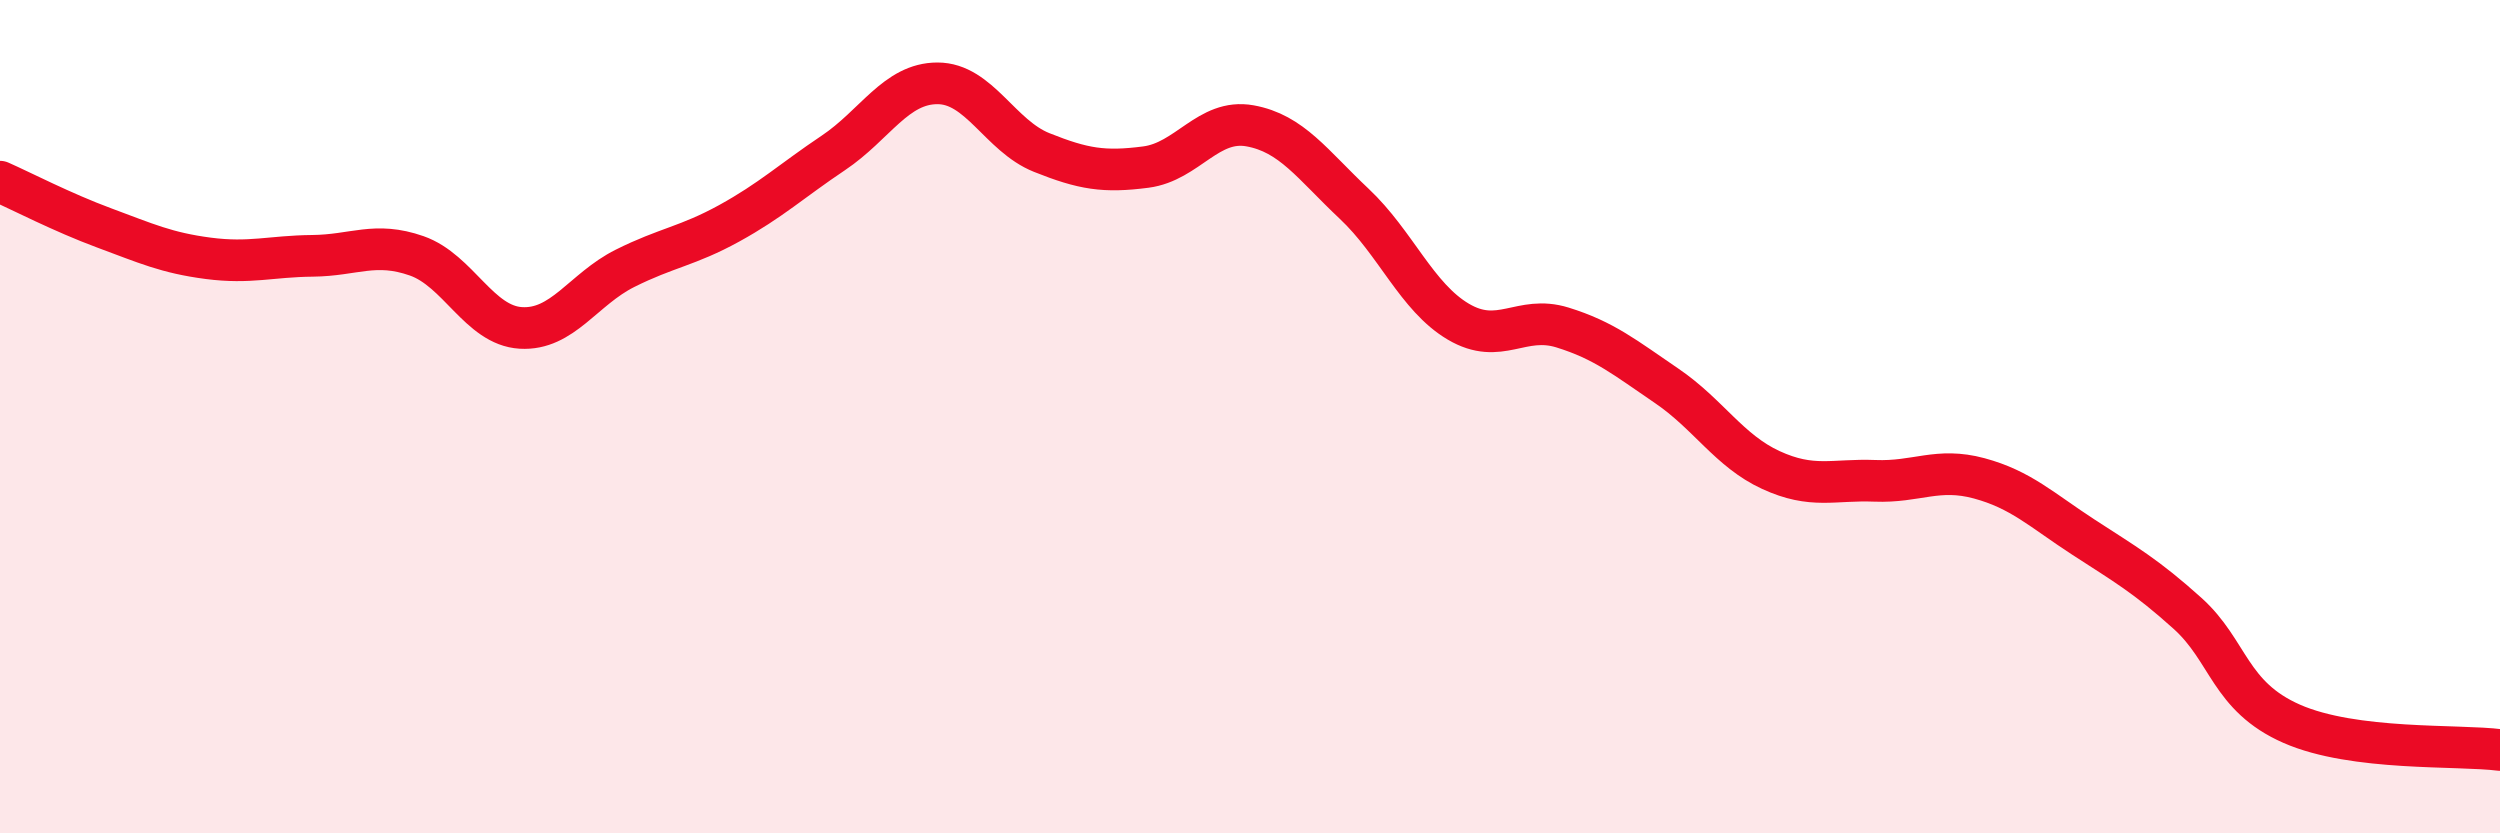
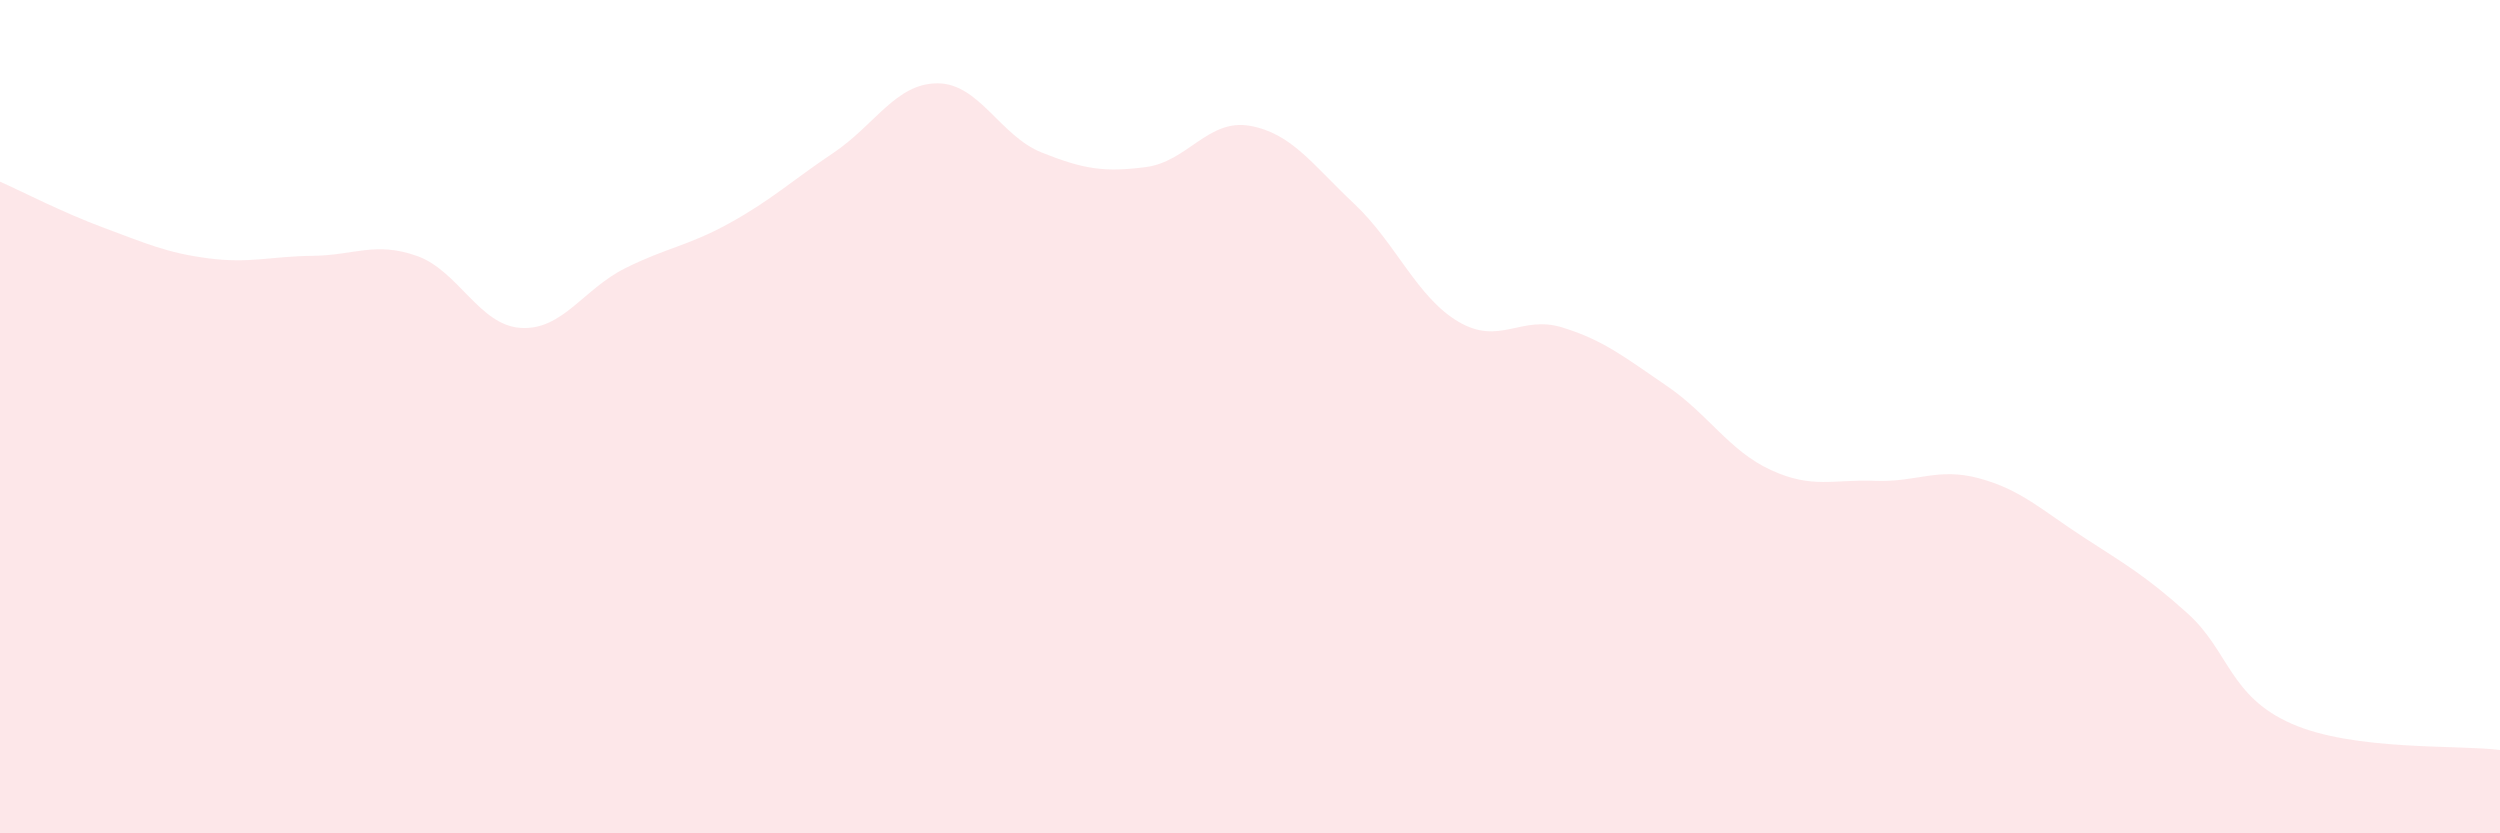
<svg xmlns="http://www.w3.org/2000/svg" width="60" height="20" viewBox="0 0 60 20">
  <path d="M 0,4.36 C 0.5,4.58 1.5,5.1 2.5,5.47 C 3.5,5.84 4,6.07 5,6.2 C 6,6.33 6.5,6.15 7.5,6.14 C 8.5,6.13 9,5.79 10,6.14 C 11,6.49 11.5,7.81 12.5,7.87 C 13.5,7.93 14,6.94 15,6.44 C 16,5.94 16.5,5.91 17.5,5.36 C 18.5,4.81 19,4.34 20,3.67 C 21,3 21.5,2 22.5,2 C 23.5,2 24,3.26 25,3.66 C 26,4.06 26.5,4.14 27.5,4.01 C 28.5,3.88 29,2.84 30,3.02 C 31,3.2 31.5,3.95 32.5,4.89 C 33.5,5.83 34,7.13 35,7.72 C 36,8.31 36.5,7.55 37.5,7.86 C 38.5,8.17 39,8.58 40,9.26 C 41,9.94 41.5,10.82 42.5,11.28 C 43.5,11.74 44,11.5 45,11.54 C 46,11.58 46.5,11.21 47.5,11.48 C 48.5,11.75 49,12.24 50,12.89 C 51,13.54 51.5,13.82 52.5,14.72 C 53.5,15.62 53.5,16.71 55,17.37 C 56.5,18.03 59,17.87 60,18L60 20L0 20Z" fill="#EB0A25" opacity="0.1" stroke-linecap="round" stroke-linejoin="round" />
-   <path d="M 0,4.36 C 0.5,4.58 1.5,5.1 2.5,5.47 C 3.5,5.84 4,6.07 5,6.2 C 6,6.33 6.5,6.15 7.5,6.14 C 8.5,6.13 9,5.79 10,6.14 C 11,6.49 11.5,7.81 12.5,7.87 C 13.5,7.93 14,6.94 15,6.44 C 16,5.94 16.5,5.91 17.5,5.36 C 18.5,4.81 19,4.34 20,3.67 C 21,3 21.5,2 22.5,2 C 23.5,2 24,3.26 25,3.66 C 26,4.06 26.5,4.14 27.5,4.01 C 28.5,3.88 29,2.84 30,3.02 C 31,3.2 31.5,3.95 32.5,4.89 C 33.5,5.83 34,7.13 35,7.72 C 36,8.31 36.5,7.55 37.5,7.86 C 38.5,8.17 39,8.58 40,9.26 C 41,9.94 41.5,10.82 42.5,11.28 C 43.5,11.74 44,11.5 45,11.54 C 46,11.58 46.5,11.21 47.5,11.48 C 48.5,11.75 49,12.24 50,12.89 C 51,13.54 51.5,13.82 52.5,14.72 C 53.5,15.62 53.5,16.71 55,17.37 C 56.5,18.03 59,17.87 60,18" stroke="#EB0A25" stroke-width="1" fill="none" stroke-linecap="round" stroke-linejoin="round" />
</svg>